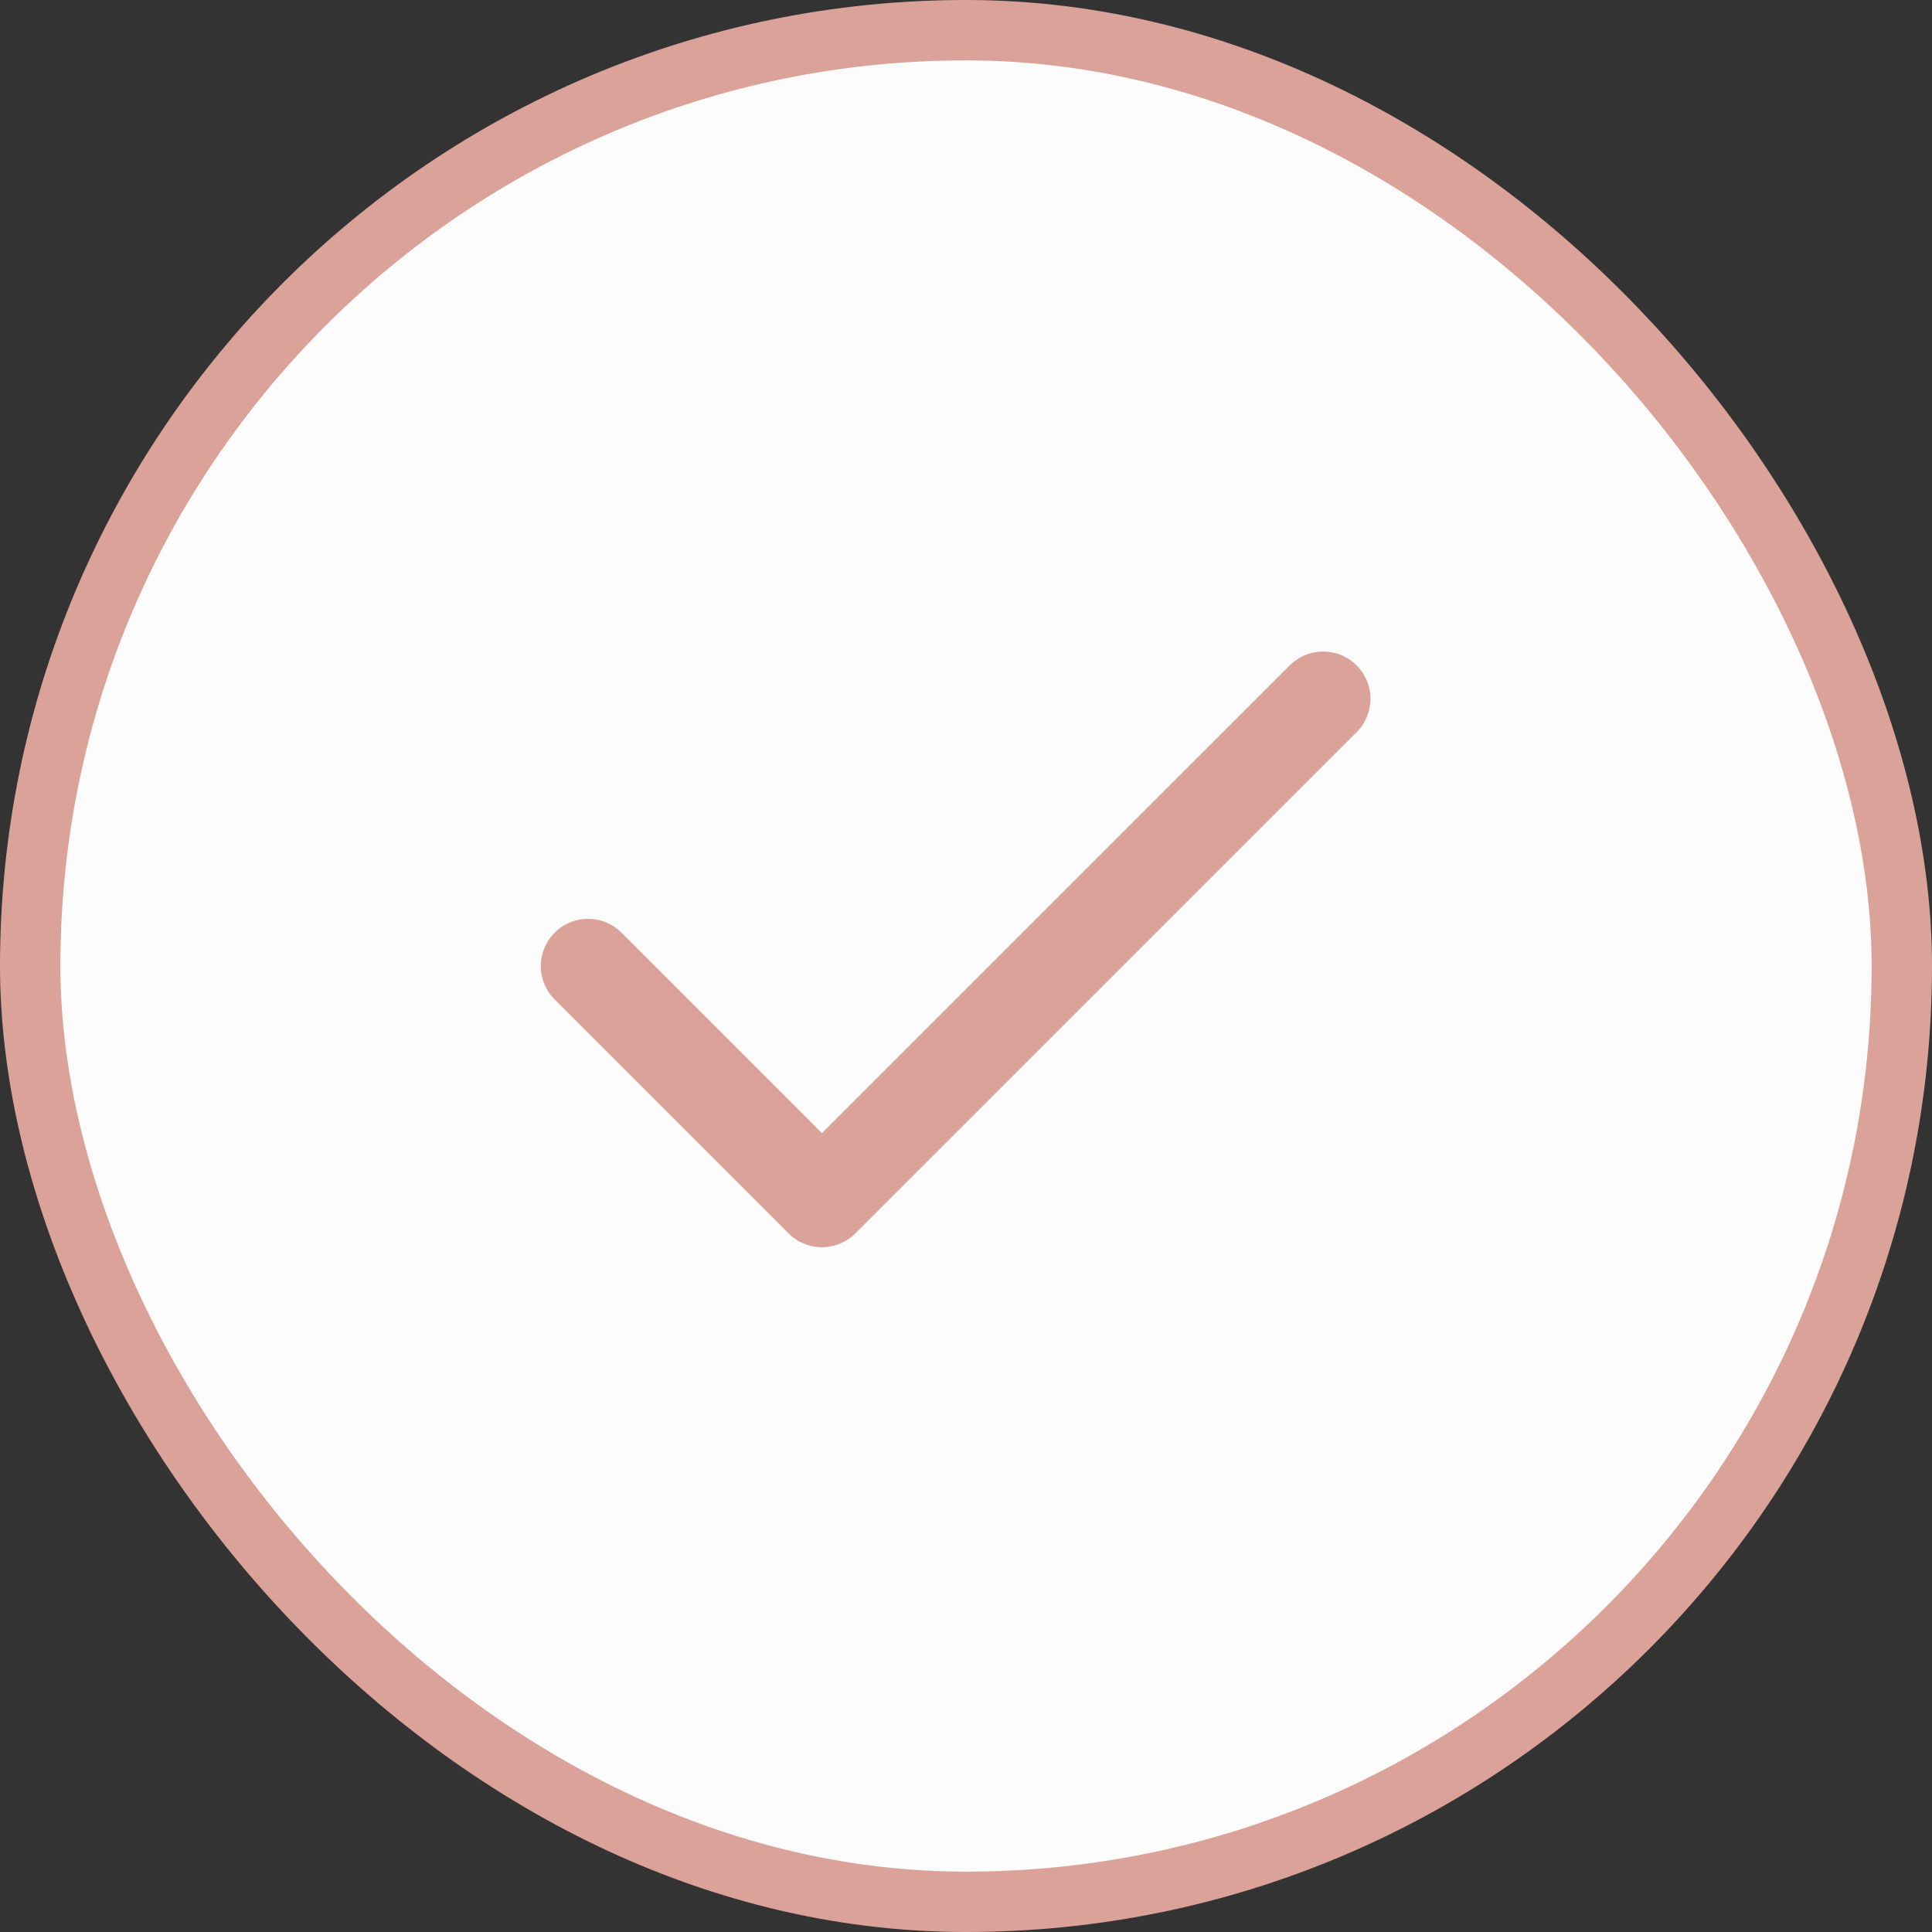
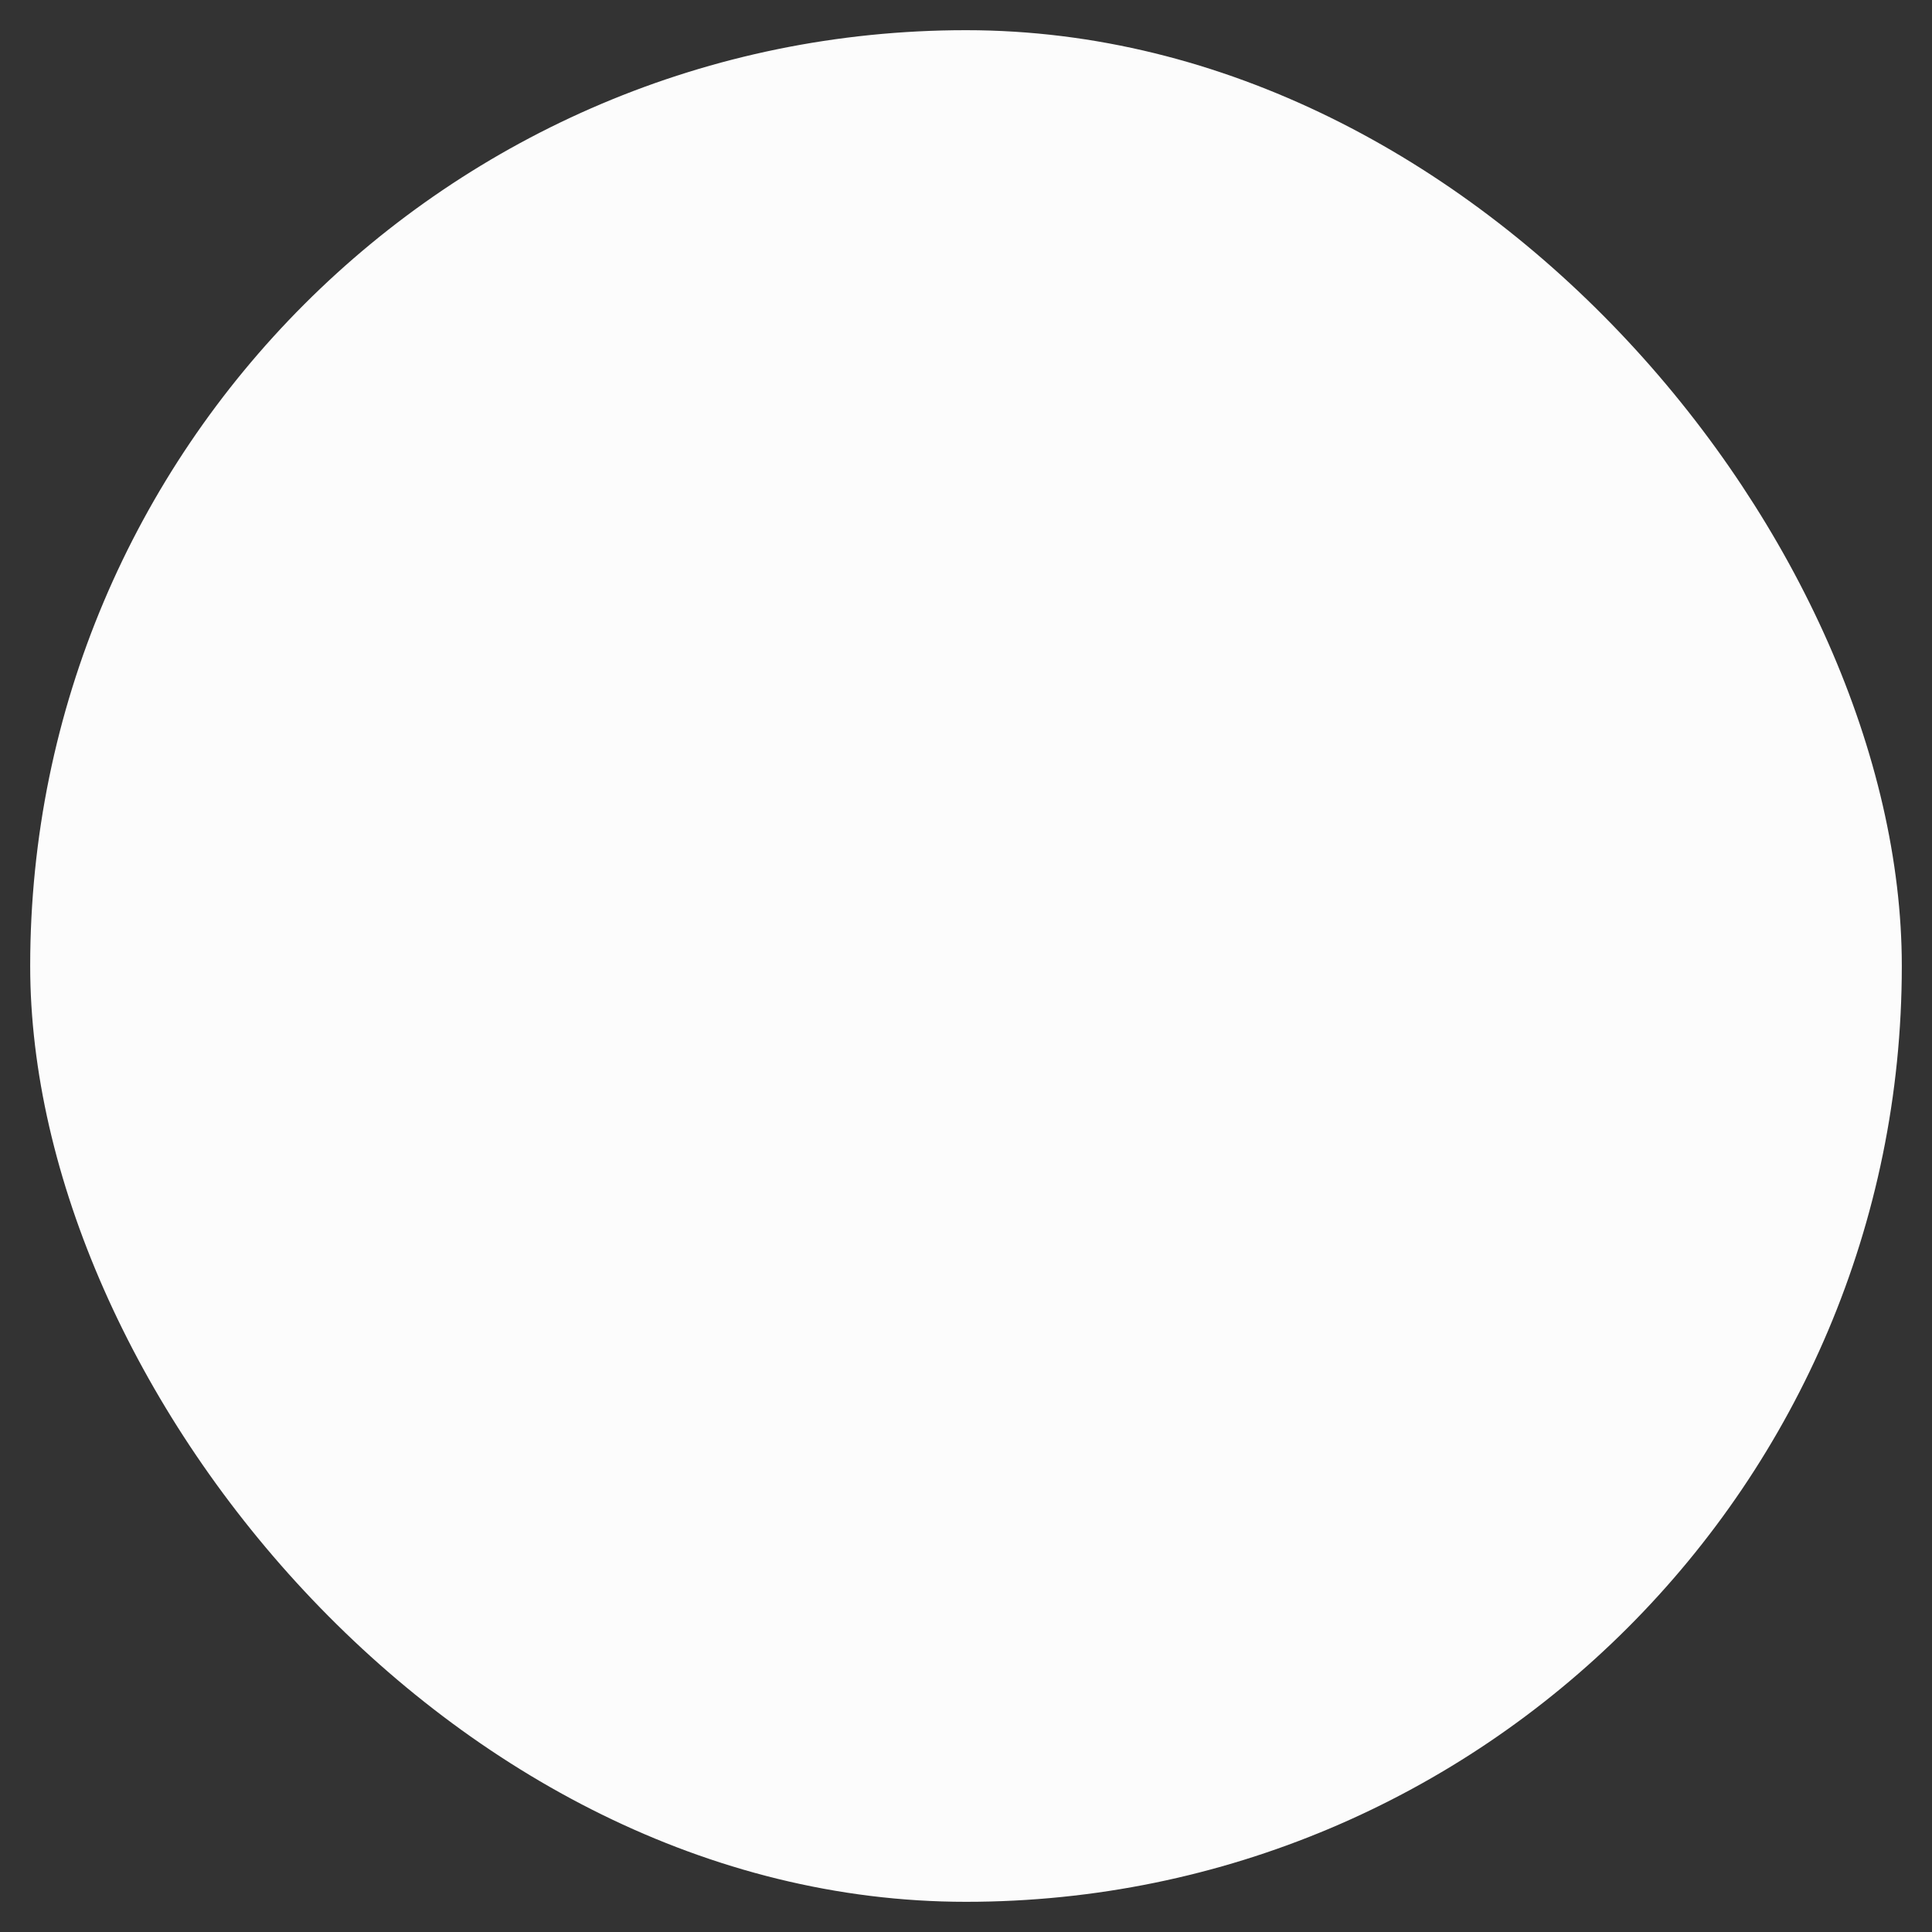
<svg xmlns="http://www.w3.org/2000/svg" width="32" height="32" viewBox="0 0 32 32" fill="none">
  <rect x="0" y="0" width="32" height="32" fill="#333333" stroke="none" />
  <rect x="0.5" y="0.5" width="31" height="31" rx="15.5" fill="#FCFCFC" />
-   <rect x="0.5" y="0.5" width="31" height="31" rx="15.5" stroke="#DBA299" />
-   <path d="M9.74 16.001L13.614 19.875L21.916 11.574" stroke="#DBA299" stroke-width="1.565" stroke-linecap="round" stroke-linejoin="round" />
</svg>